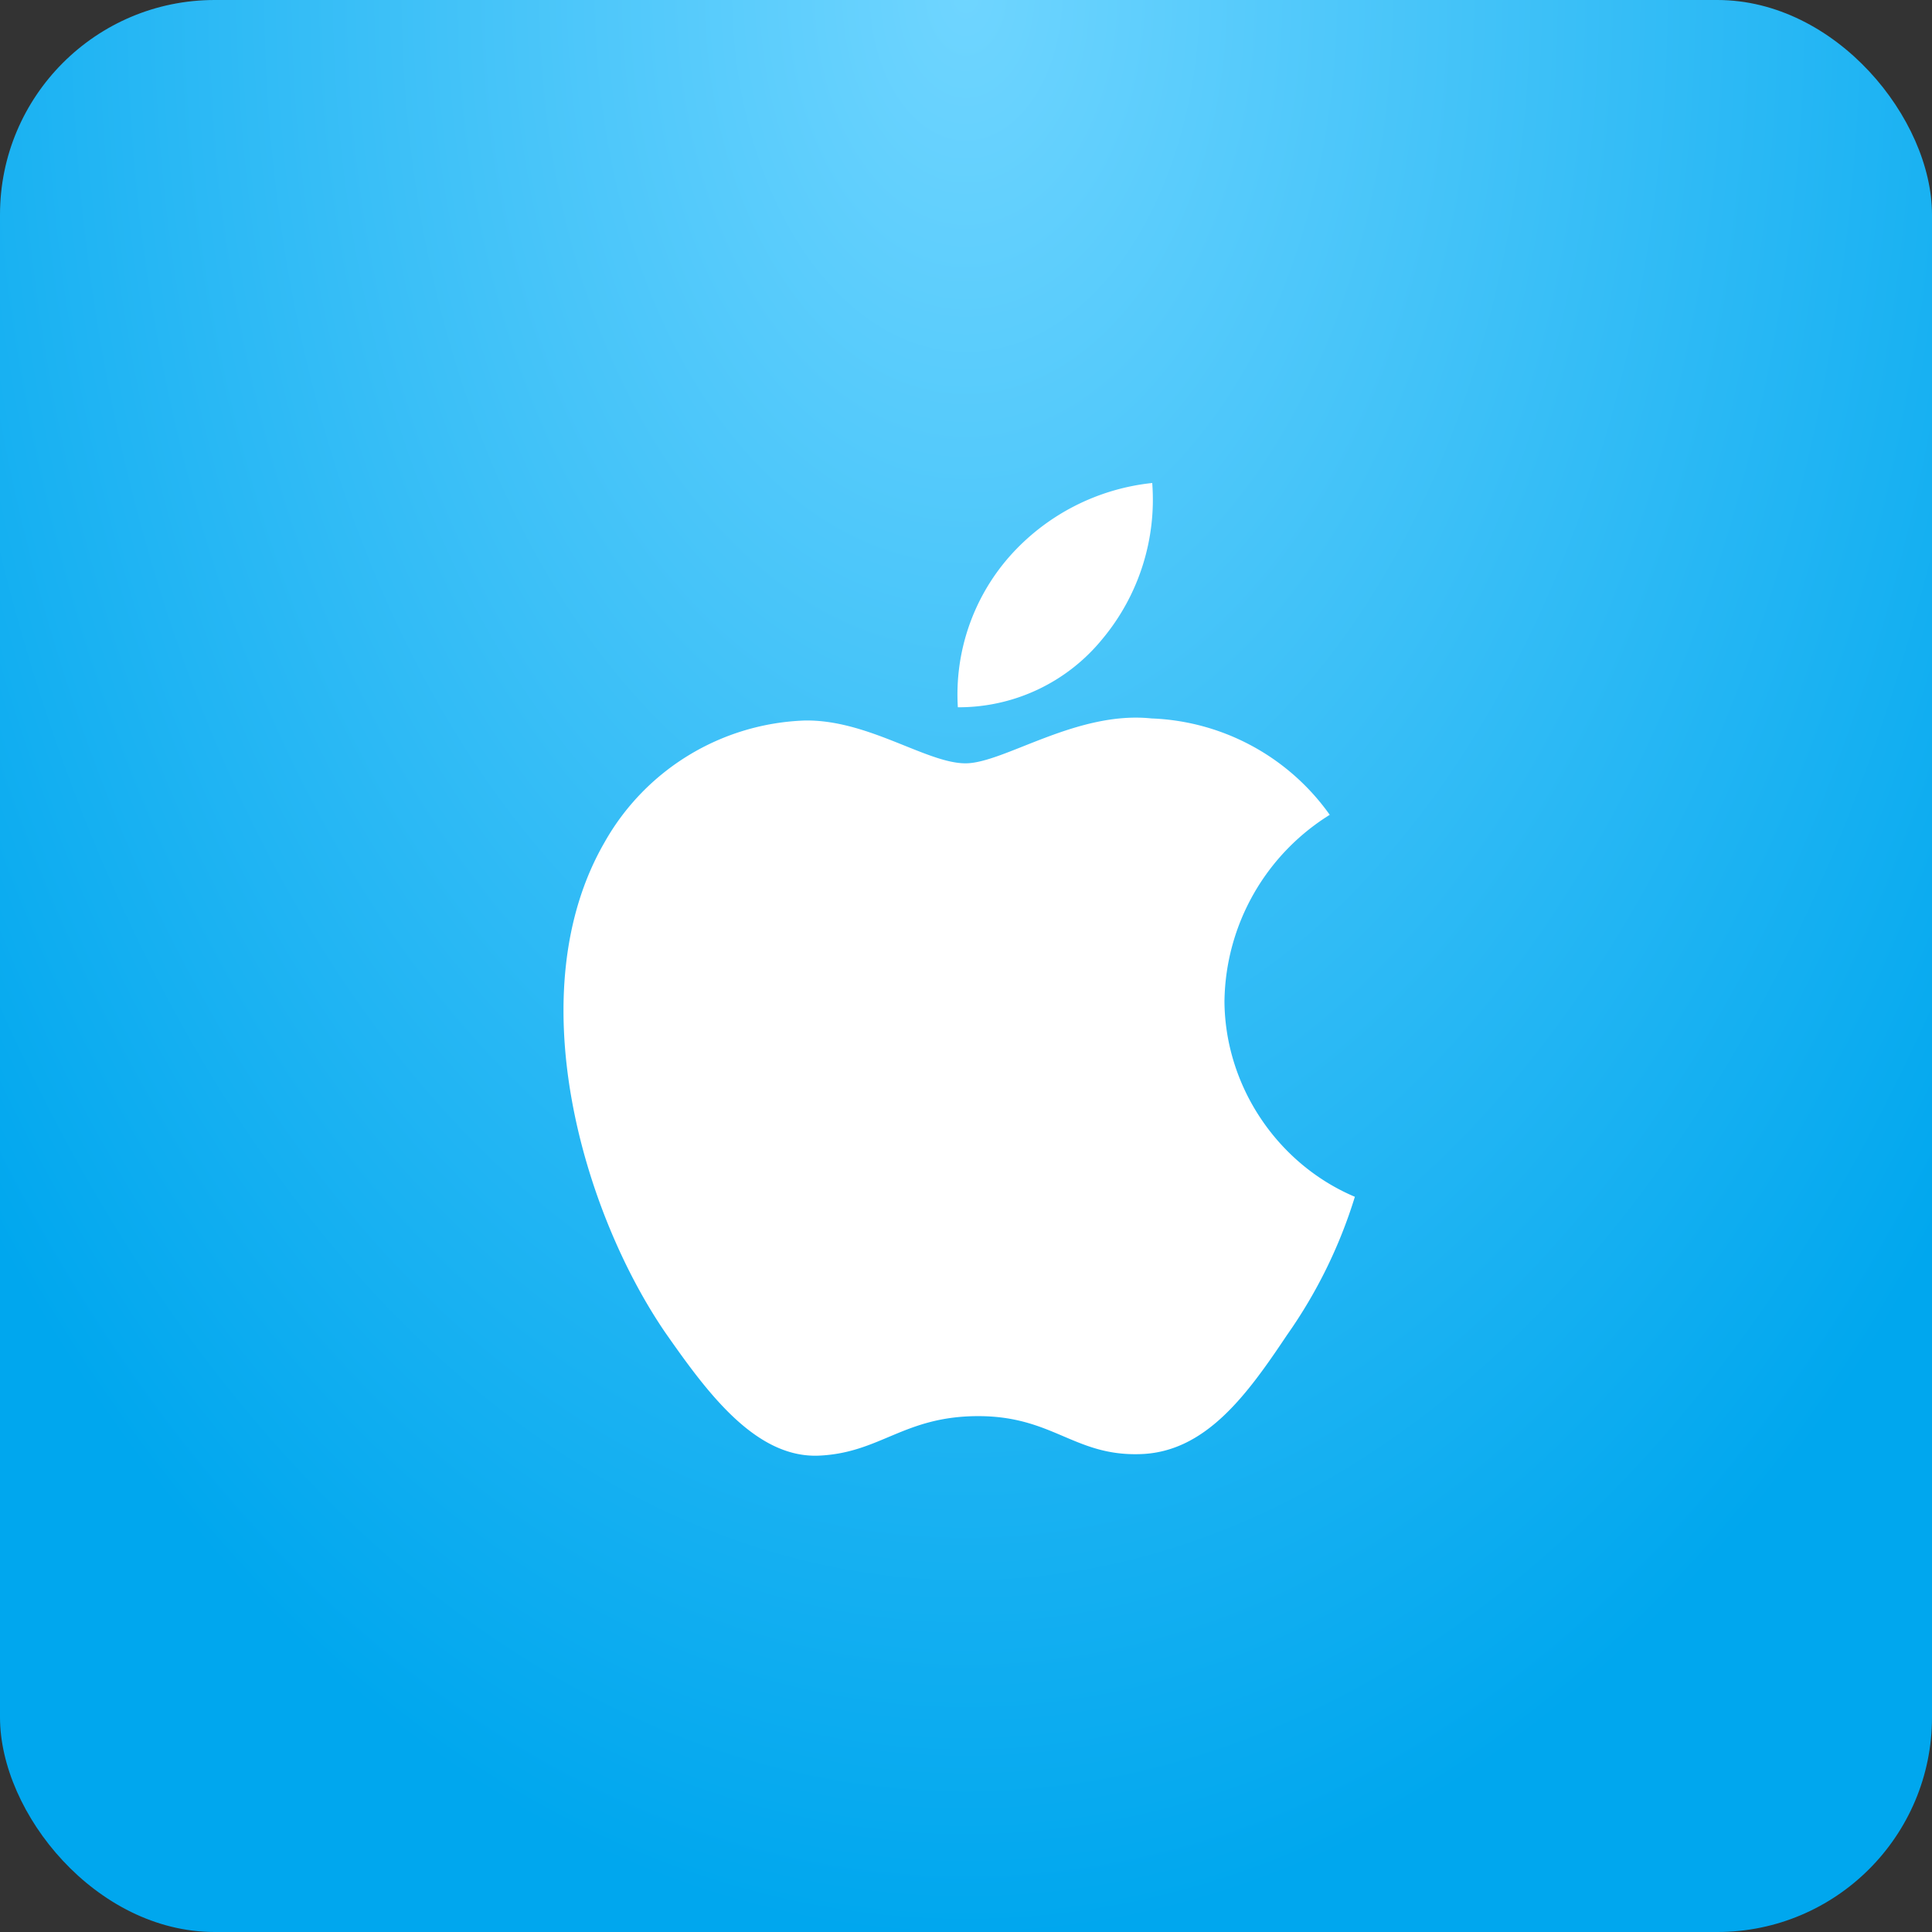
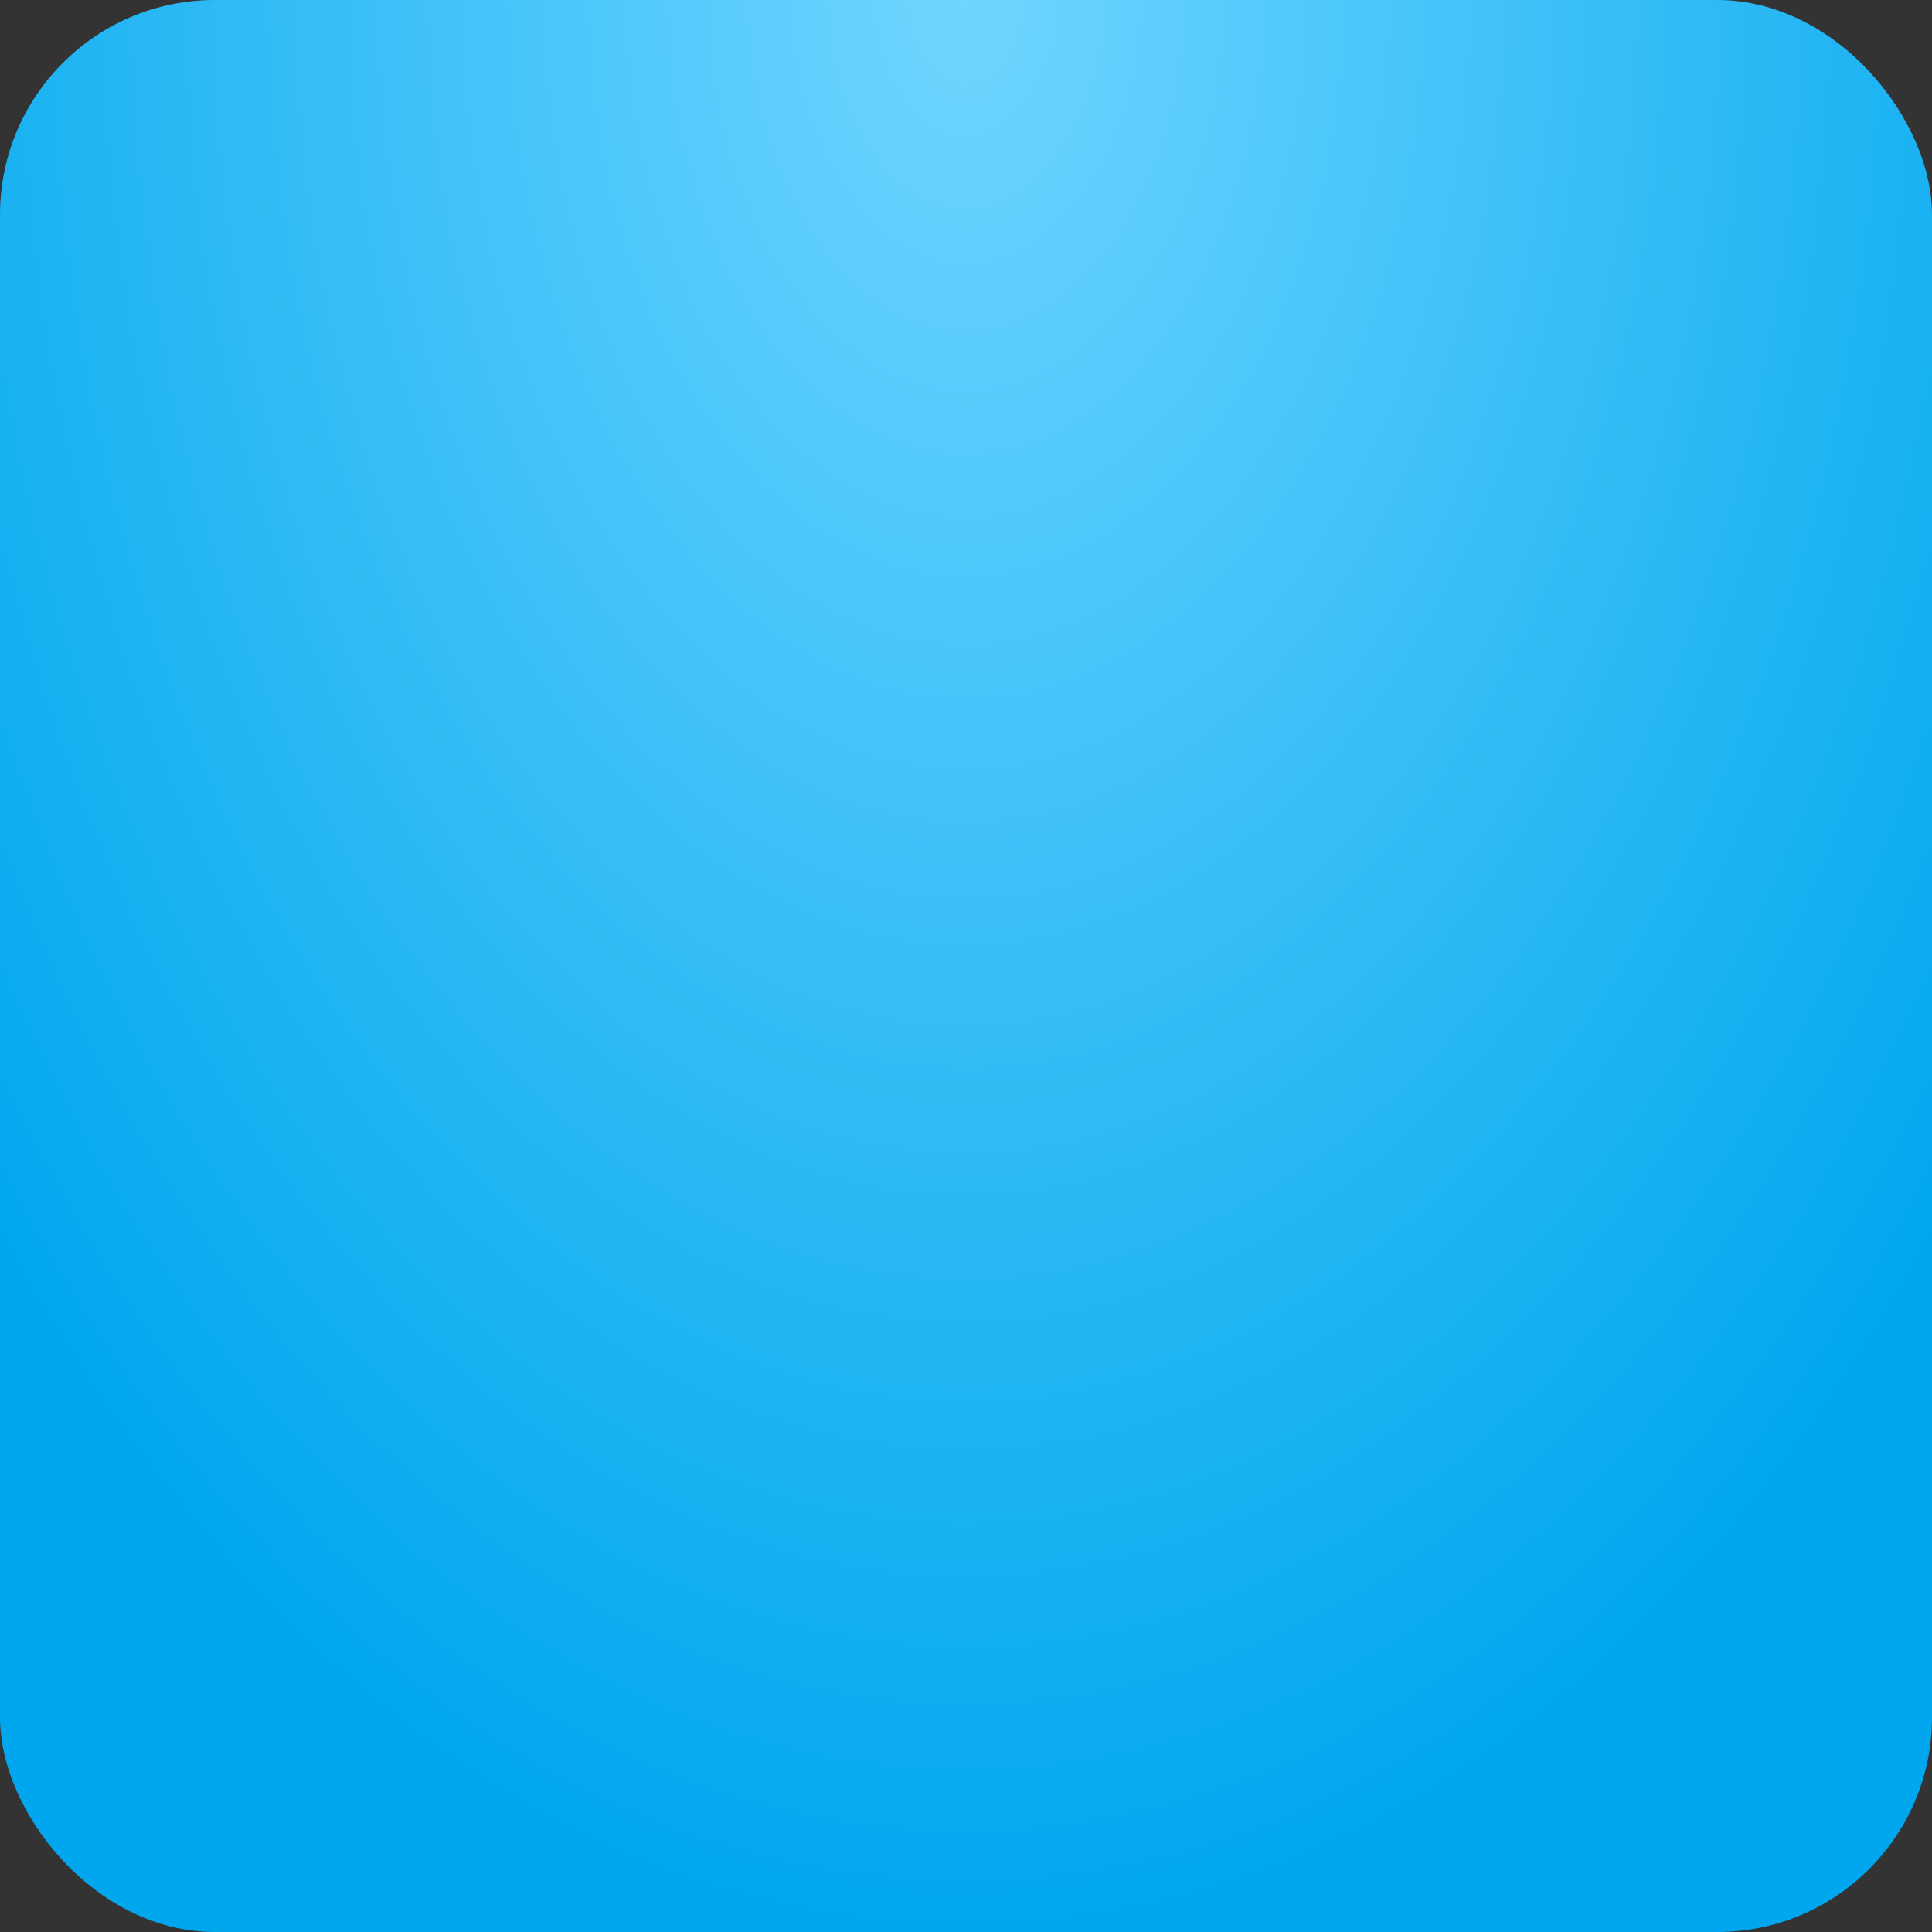
<svg xmlns="http://www.w3.org/2000/svg" width="72" height="72" fill="none">
  <rect width="100%" height="100%" fill="#333333" stroke="none" />
  <rect width="72" height="72" rx="8" fill="url(#a)" />
-   <path d="M45.633 37.278a8.305 8.305 0 0 1 3.923-6.912 8.537 8.537 0 0 0-6.644-3.592c-2.796-.294-5.506 1.673-6.93 1.673-1.452 0-3.645-1.644-6.007-1.595a8.921 8.921 0 0 0-7.446 4.54c-3.22 5.575-.818 13.767 2.266 18.272 1.543 2.207 3.346 4.671 5.706 4.584 2.309-.096 3.171-1.473 5.958-1.473 2.762 0 3.57 1.473 5.978 1.417 2.478-.04 4.039-2.216 5.528-4.443a18.248 18.248 0 0 0 2.527-5.148c-2.911-1.232-4.856-4.162-4.86-7.323ZM41.086 23.81A8.111 8.111 0 0 0 42.94 18a8.253 8.253 0 0 0-5.34 2.763 7.788 7.788 0 0 0-1.904 5.595 6.904 6.904 0 0 0 5.389-2.547Z" fill="#fff" />
  <defs>
    <radialGradient id="a" cx="0" cy="0" r="1" gradientUnits="userSpaceOnUse" gradientTransform="matrix(0 72 -46.75 0 36 0)">
      <stop stop-color="#6FD5FF" />
      <stop offset="1" stop-color="#00A7EE" />
    </radialGradient>
  </defs>
</svg>